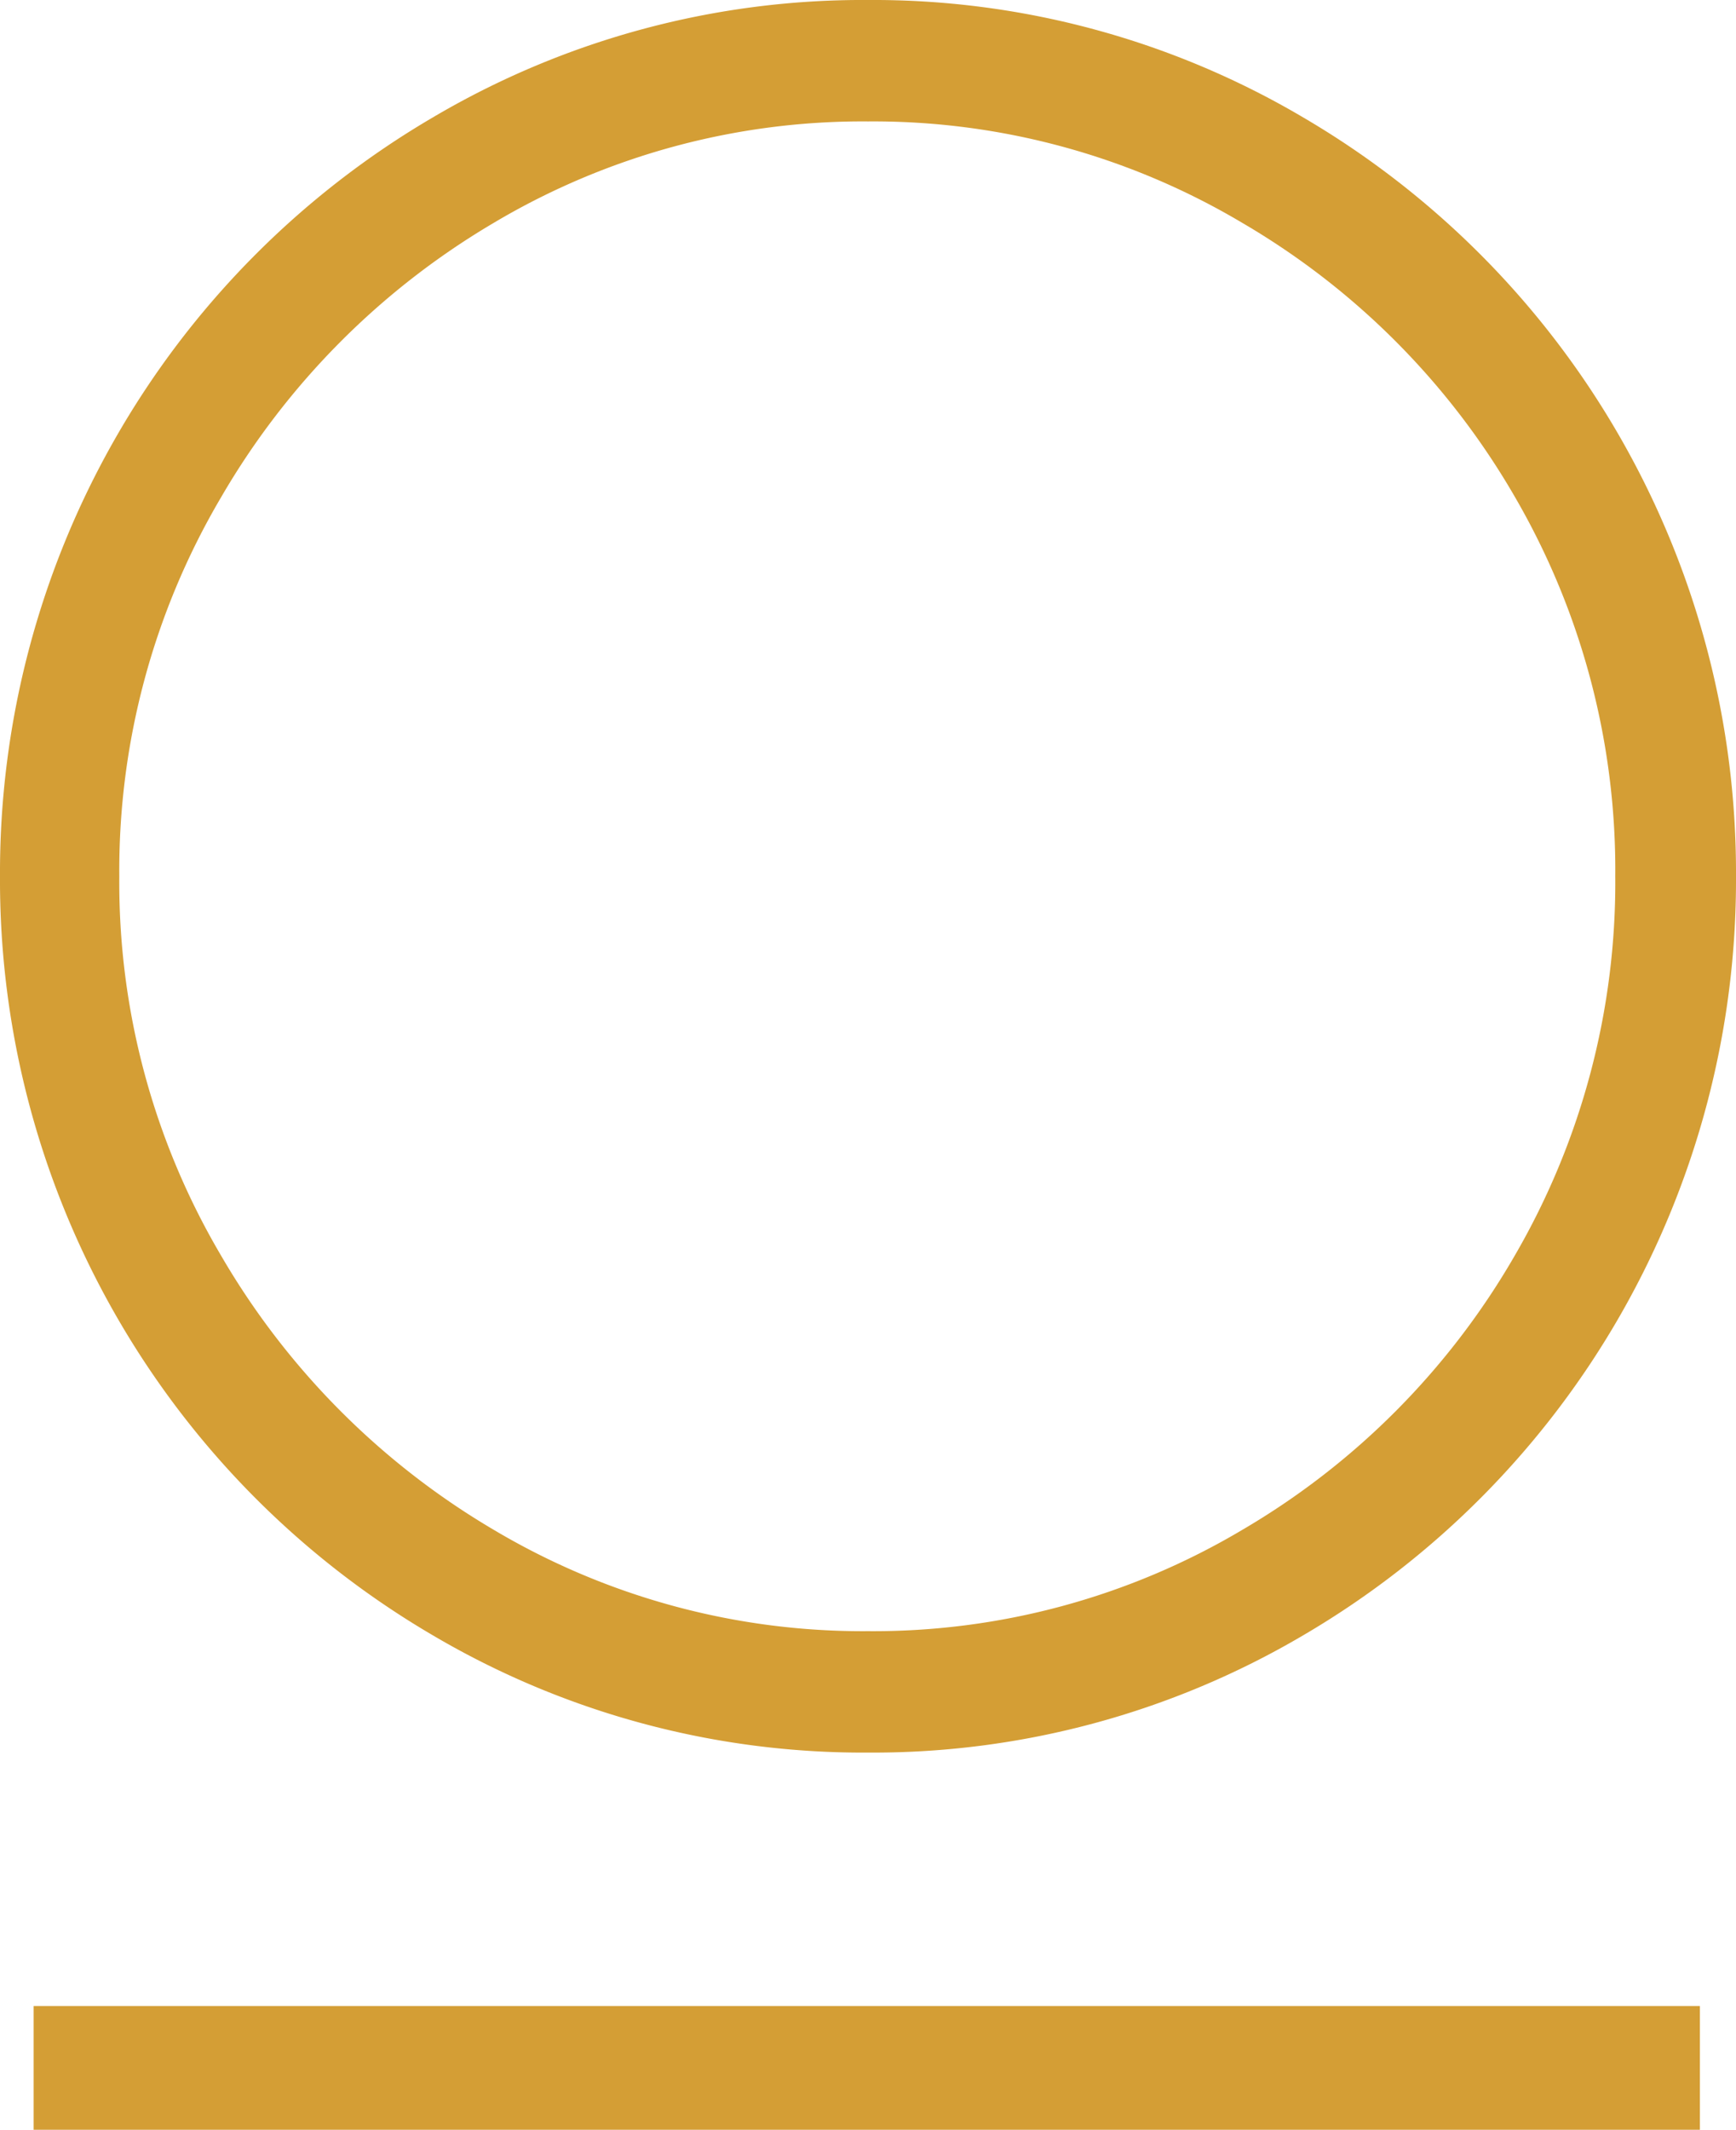
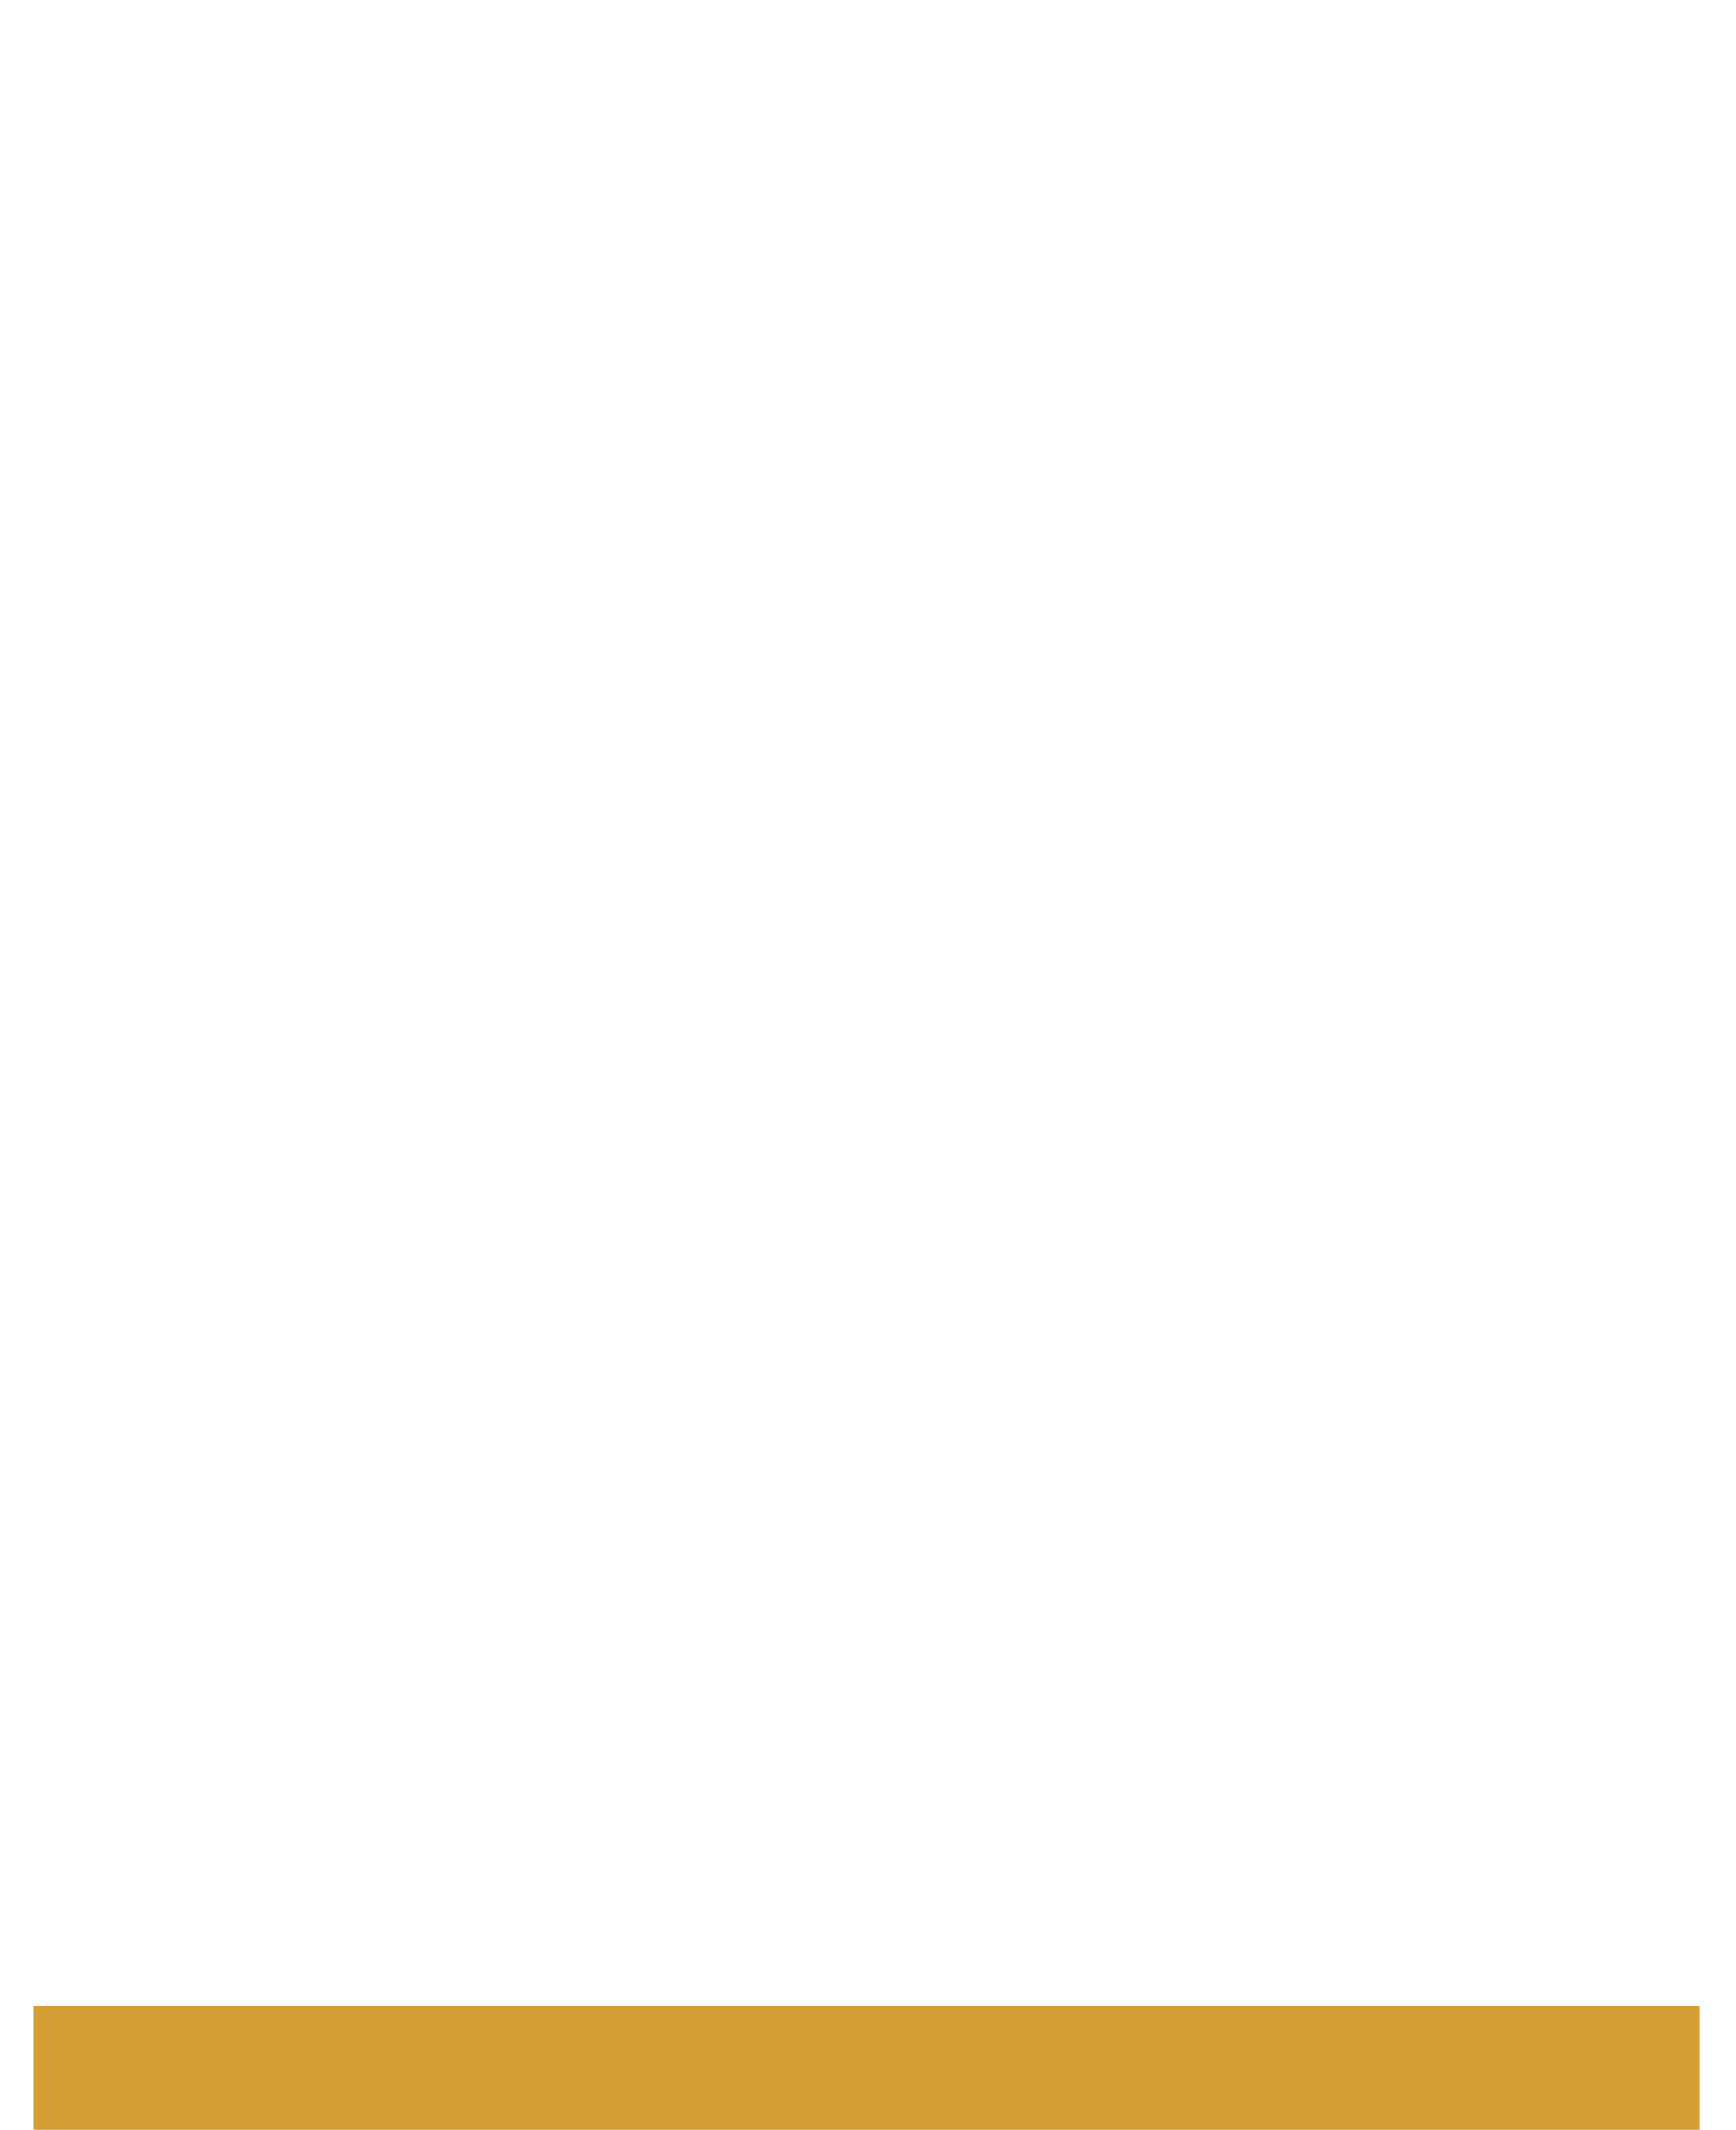
<svg xmlns="http://www.w3.org/2000/svg" viewBox="0 0 110 134.89">
  <defs>
    <style>.cls-1{fill:#d49e35;}</style>
  </defs>
  <g id="Layer_2" data-name="Layer 2">
    <g id="Capa_1" data-name="Capa 1">
      <rect class="cls-1" x="2.13" y="127.05" width="105.58" height="7.84" />
-       <path class="cls-1" d="M55,111a53.68,53.68,0,0,1-27.58-7.43A55.42,55.42,0,0,1,0,55.5,55.42,55.42,0,0,1,27.42,7.44,53.59,53.59,0,0,1,55,0,53.62,53.62,0,0,1,82.58,7.44,55.42,55.42,0,0,1,110,55.5a55.42,55.42,0,0,1-27.42,48.07A53.7,53.7,0,0,1,55,111ZM55,7.69a45.75,45.75,0,0,0-23.74,6.44A48.36,48.36,0,0,0,14,31.51a46.51,46.51,0,0,0-6.44,24,46.48,46.48,0,0,0,6.44,24,48.38,48.38,0,0,0,17.3,17.39A45.74,45.74,0,0,0,55,103.31a45.77,45.77,0,0,0,23.74-6.43A47.78,47.78,0,0,0,96,79.49a47,47,0,0,0,6.35-24,47,47,0,0,0-6.35-24A47.75,47.75,0,0,0,78.74,14.13,45.77,45.77,0,0,0,55,7.69Z" />
    </g>
  </g>
</svg>